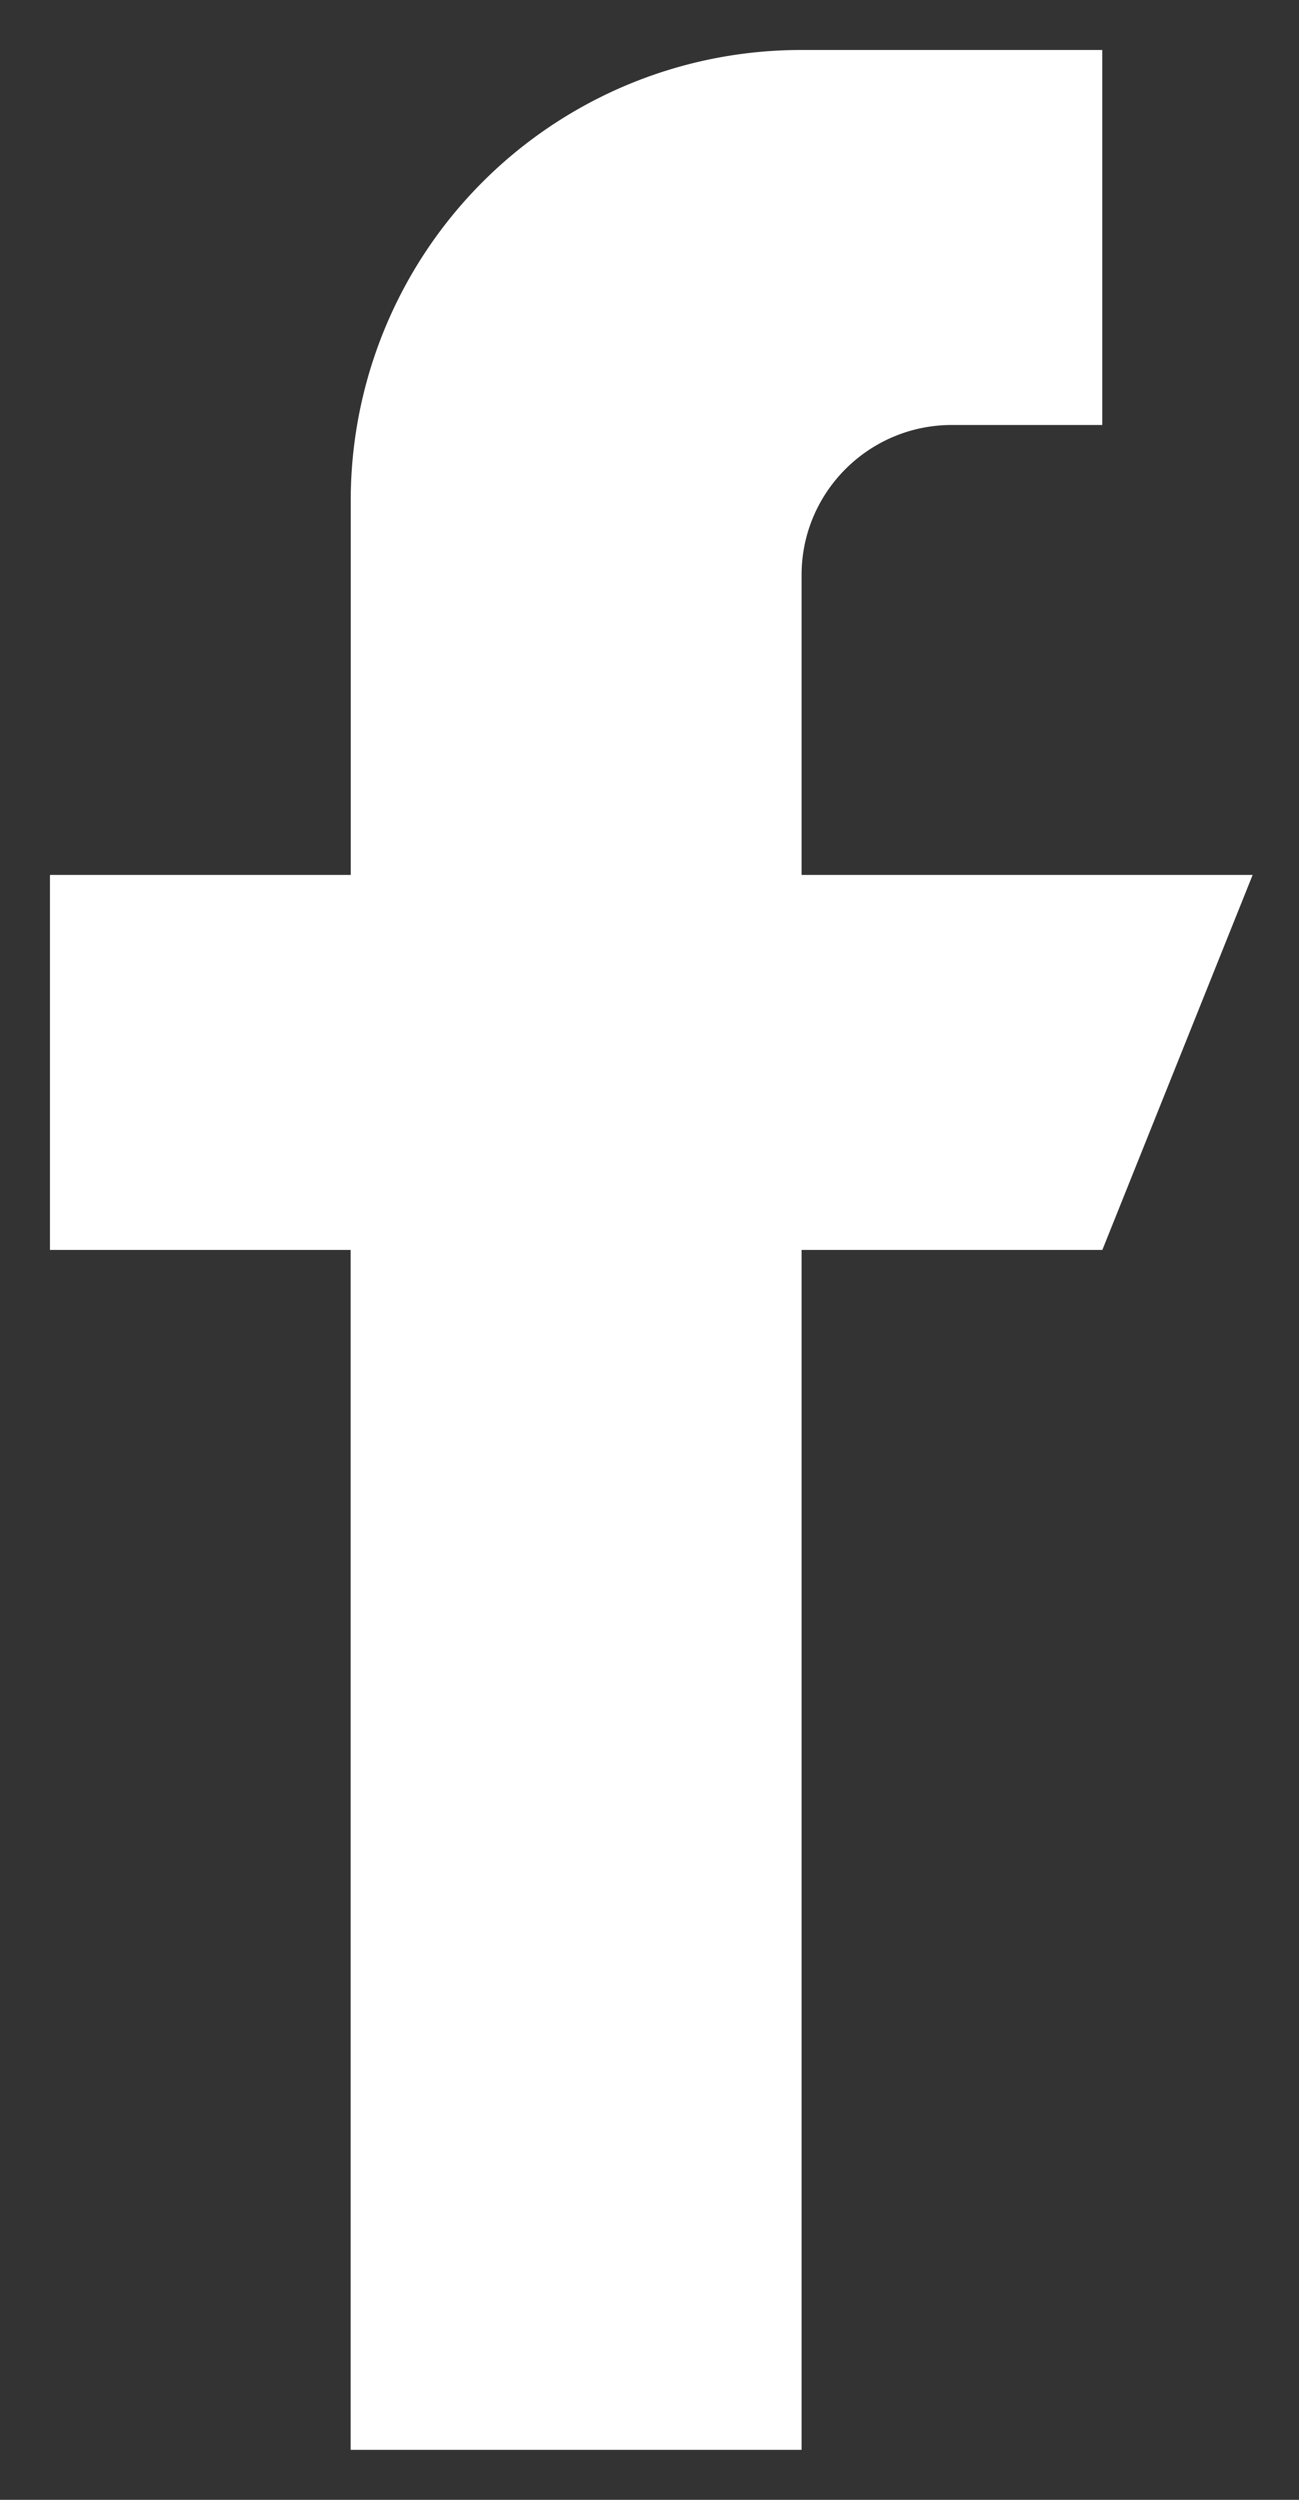
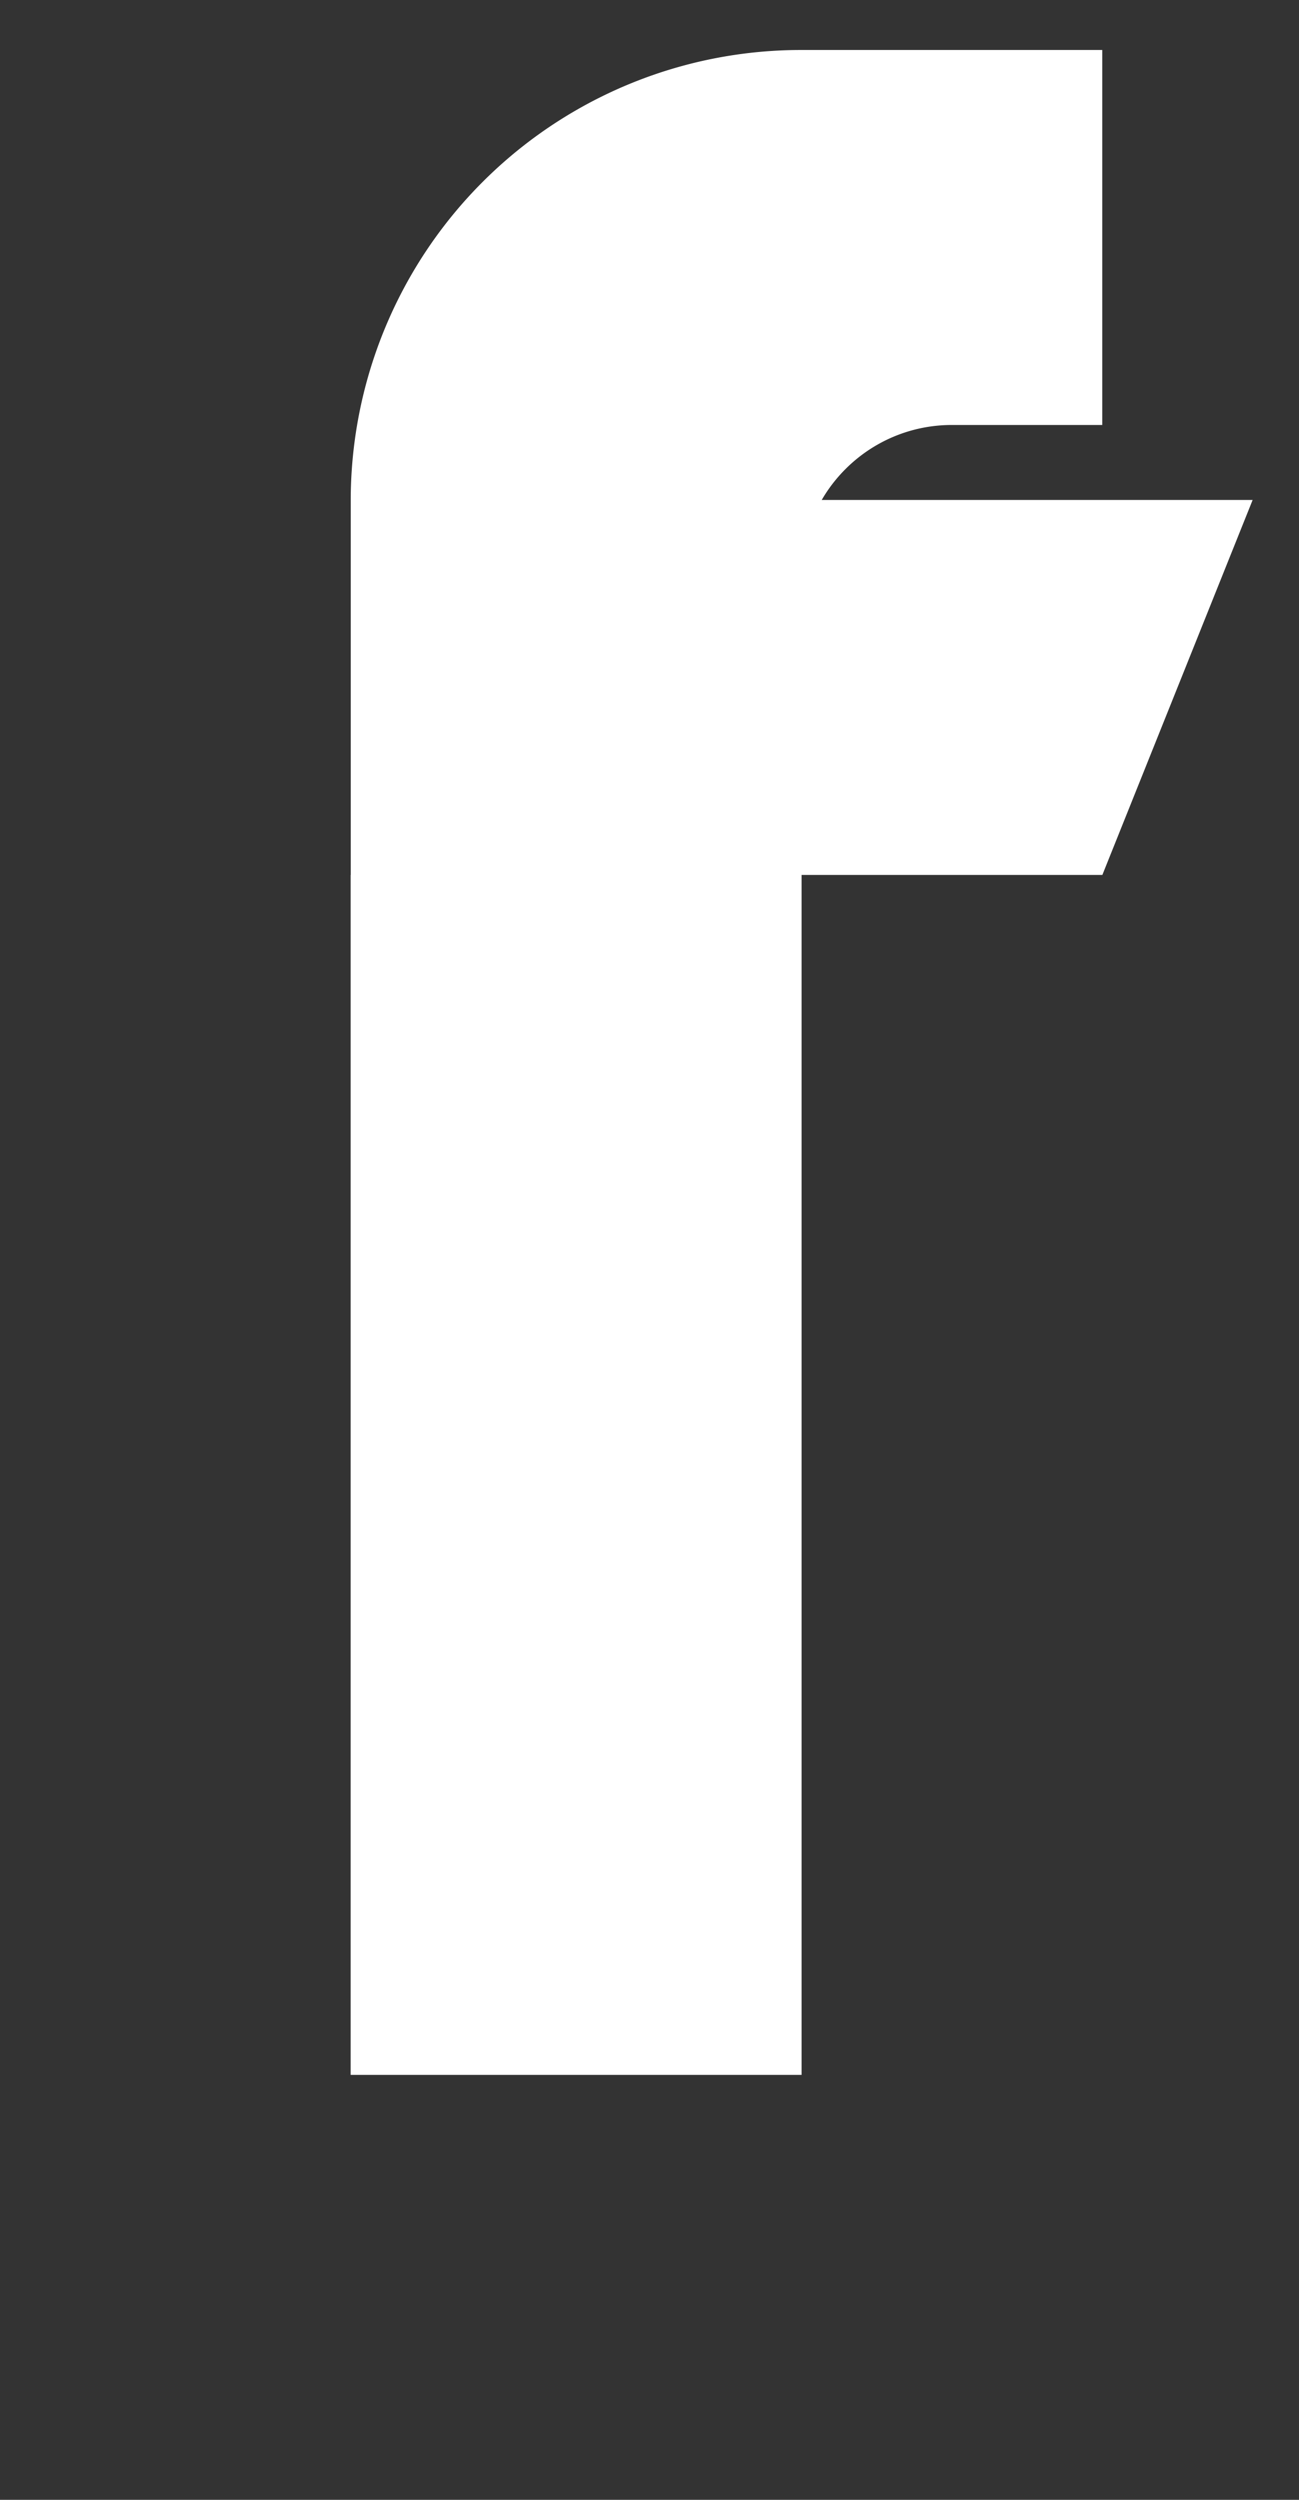
<svg xmlns="http://www.w3.org/2000/svg" width="13" height="25">
  <rect width="100%" height="100%" fill="#333333" stroke="none" />
-   <path d="M8.022 8.75v-3c0-.828.674-1.5 1.505-1.5h1.504V.5H8.022A4.506 4.506 0 003.51 5v3.75H.5v3.75h3.009v12h4.513v-12h3.01l1.504-3.75H8.022z" fill="#FFF" />
+   <path d="M8.022 8.75v-3c0-.828.674-1.5 1.505-1.5h1.504V.5H8.022A4.506 4.506 0 003.51 5v3.75H.5h3.009v12h4.513v-12h3.01l1.504-3.75H8.022z" fill="#FFF" />
</svg>